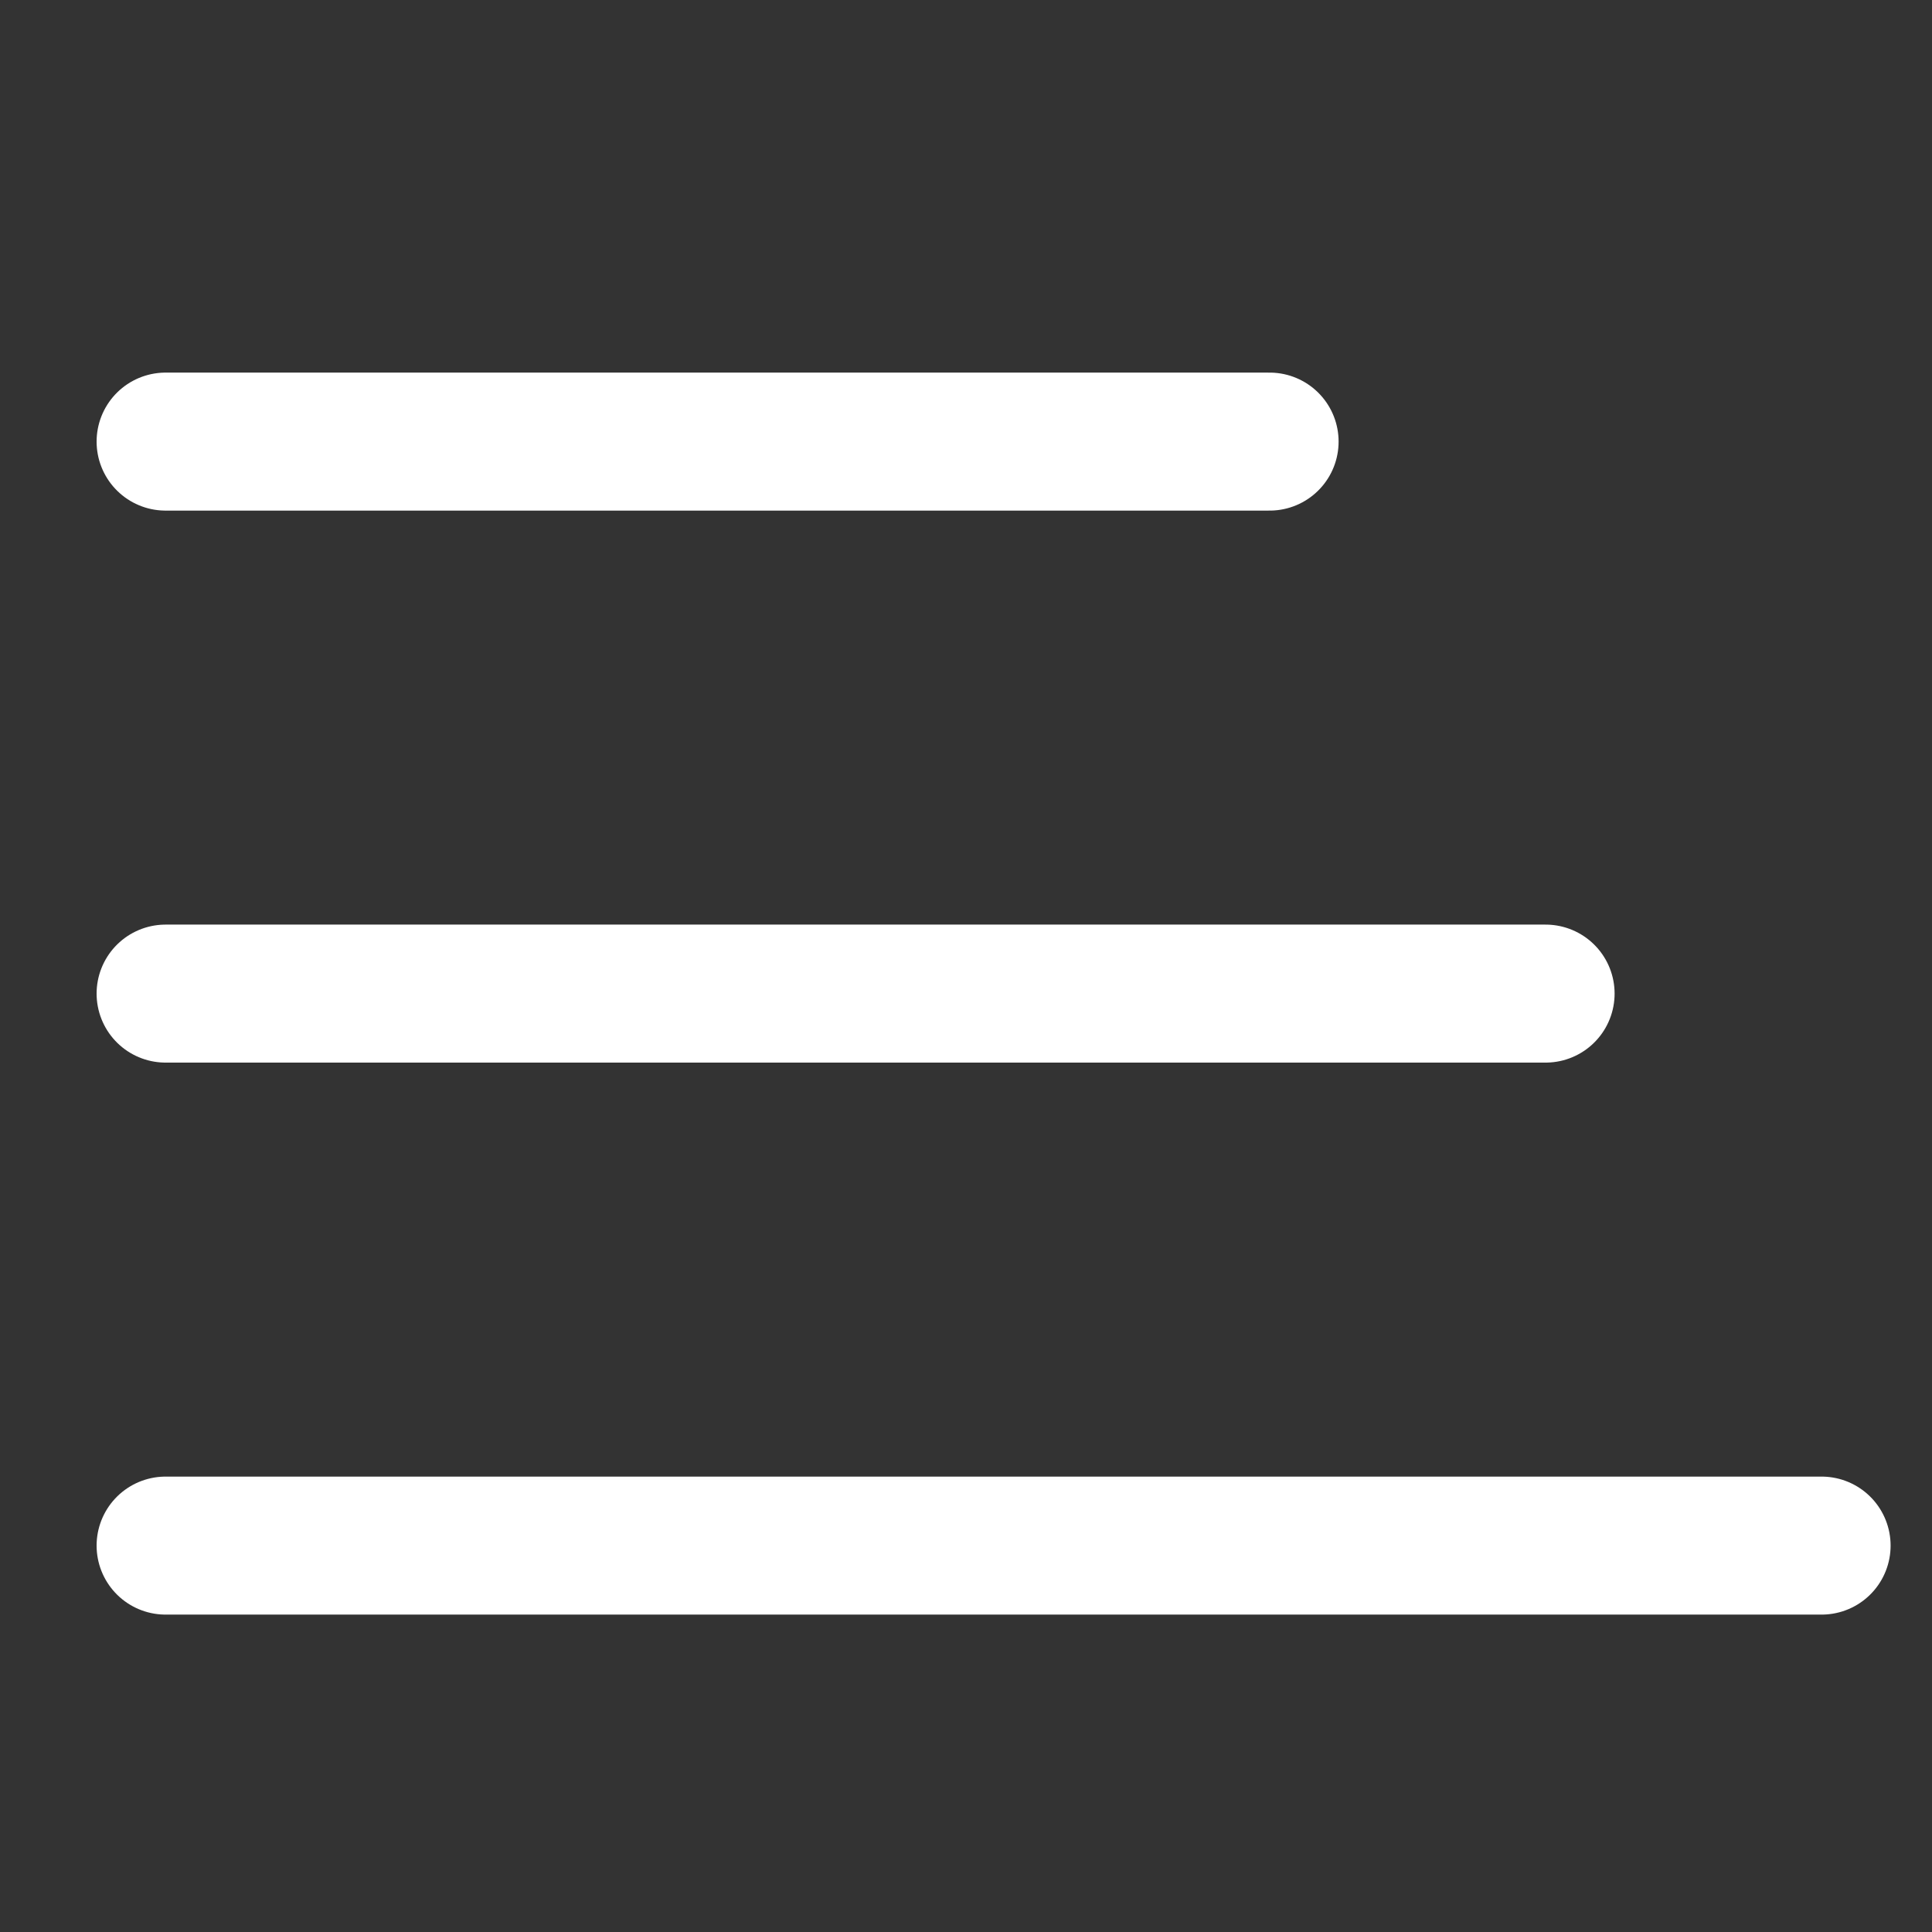
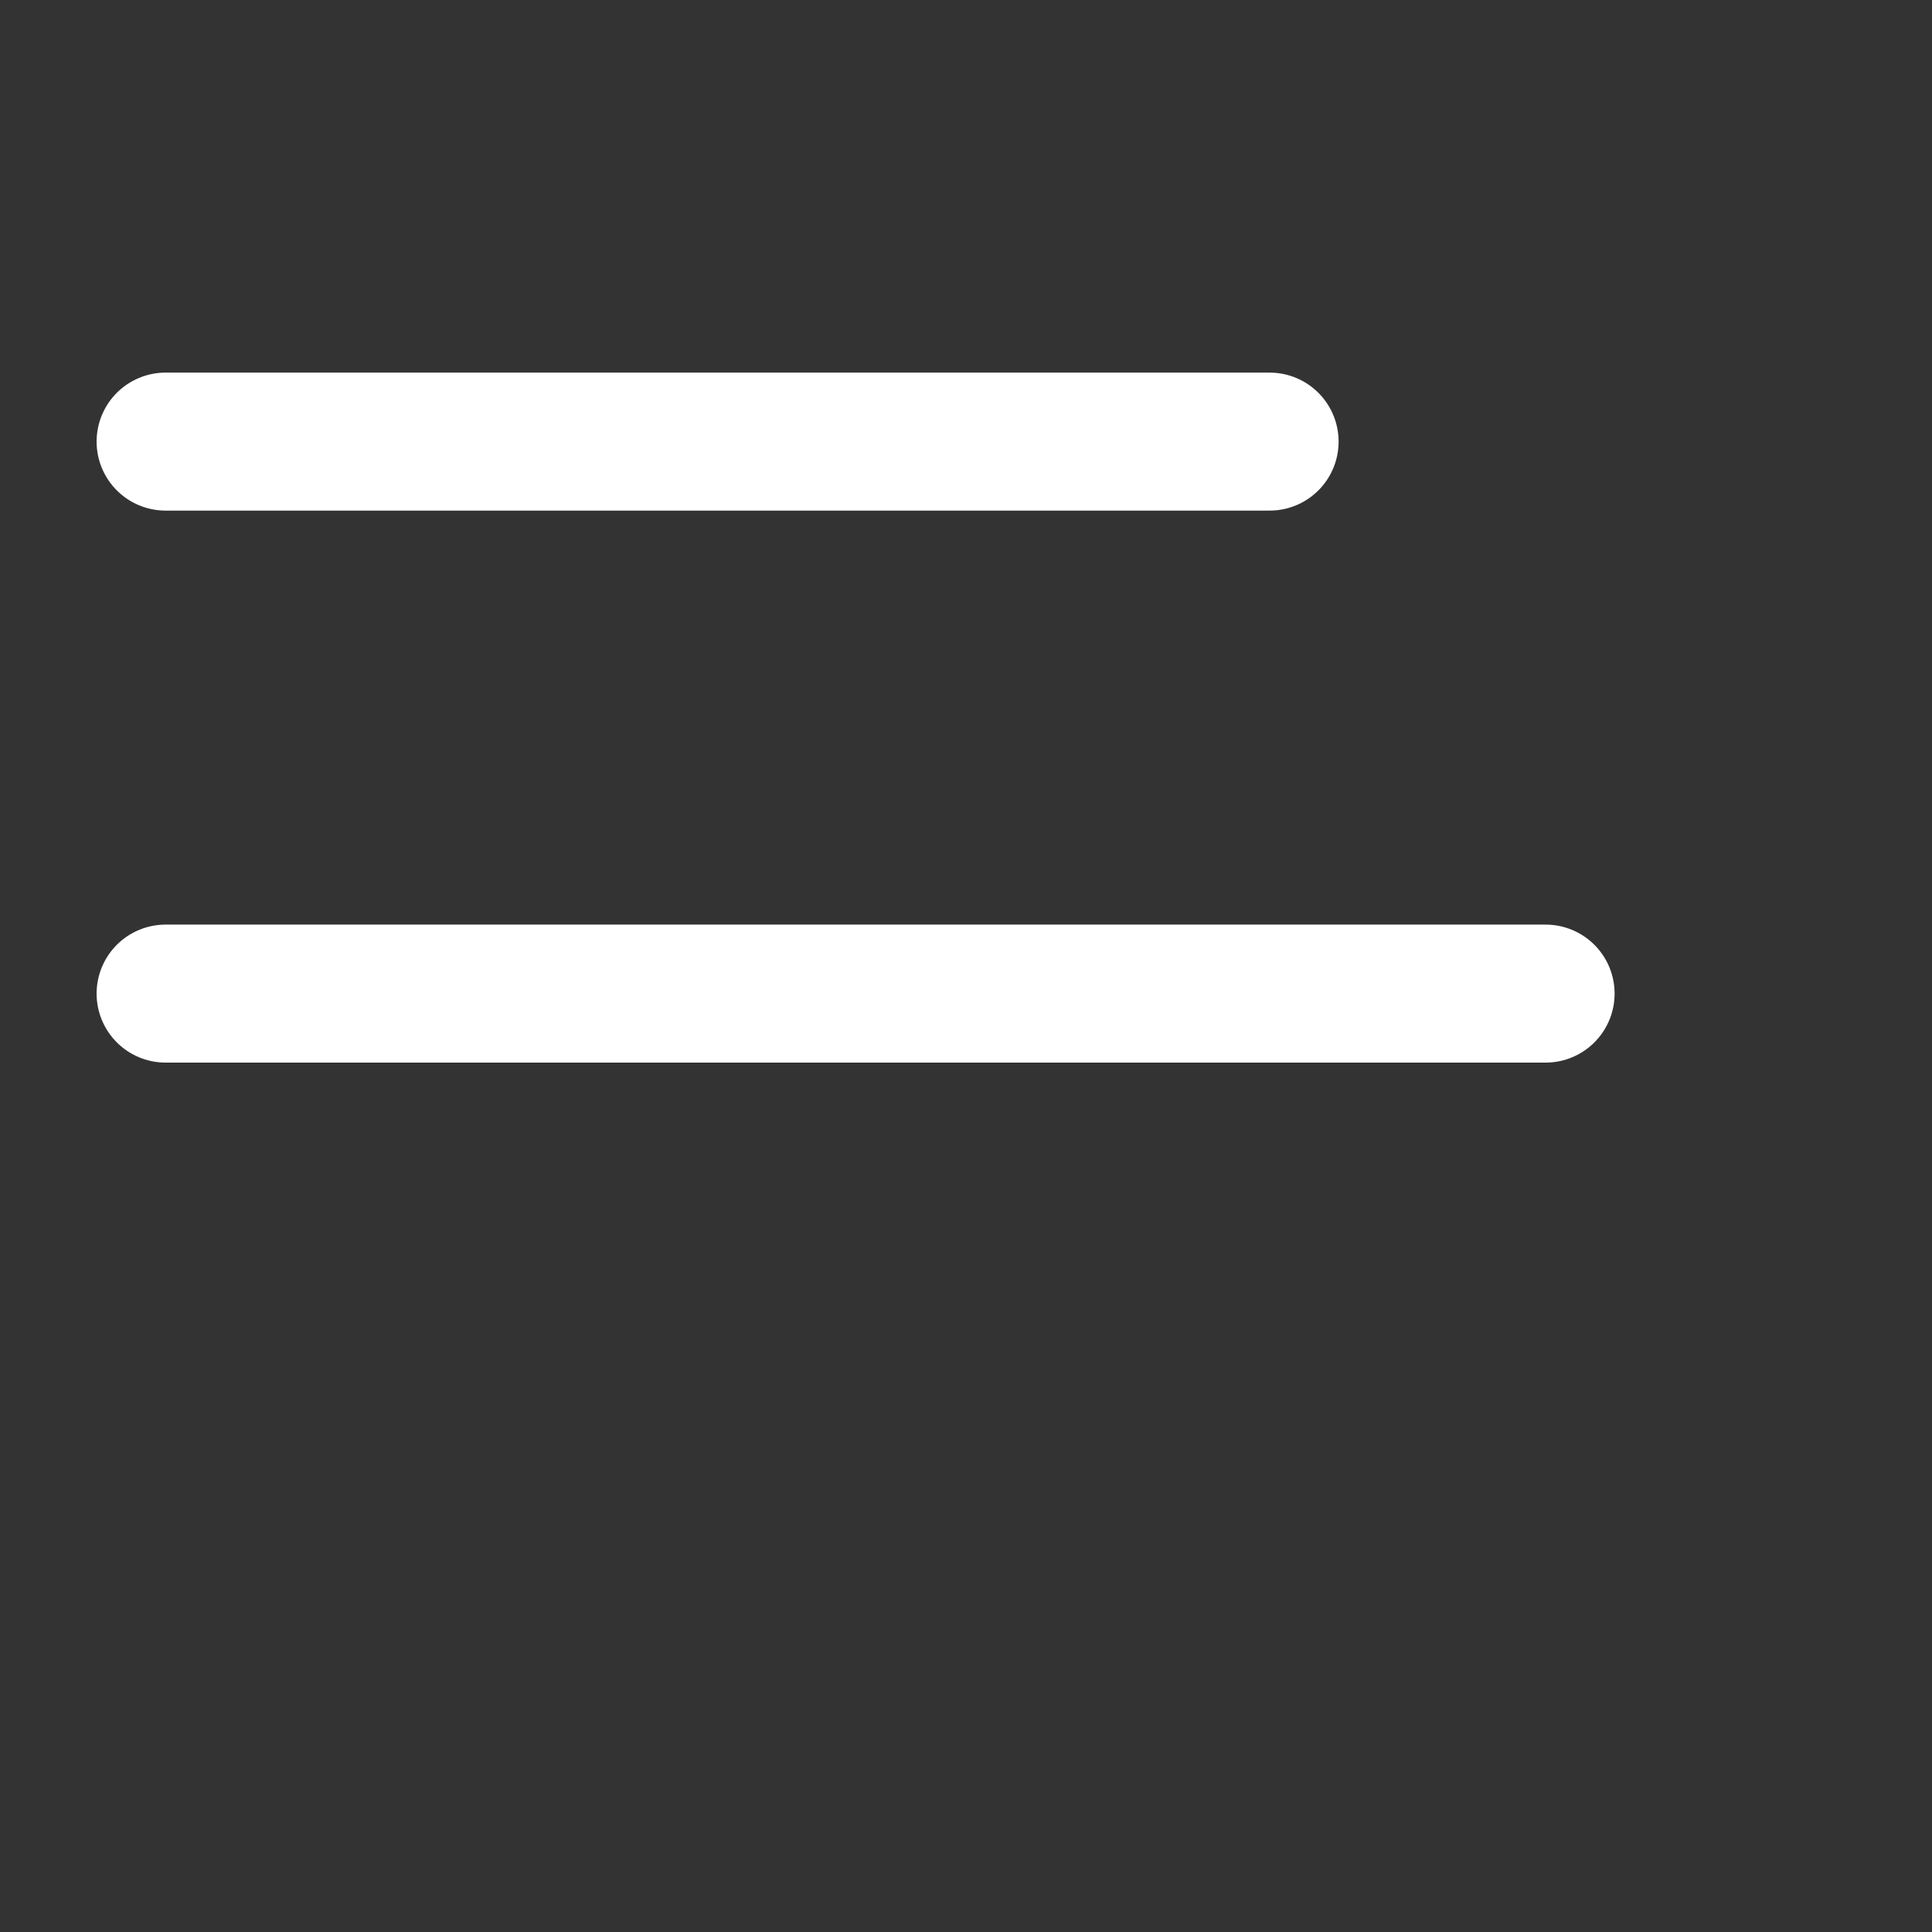
<svg xmlns="http://www.w3.org/2000/svg" width="35" height="35" viewBox="0 0 35 35" fill="none">
  <rect x="0" y="0" width="35" height="35" fill="#333333" stroke="none" />
  <path d="M3 8H23" stroke="white" stroke-width="2.5" stroke-linecap="round" />
  <path d="M3 18H28" stroke="white" stroke-width="2.5" stroke-linecap="round" />
-   <path d="M3 28H33" stroke="white" stroke-width="2.5" stroke-linecap="round" />
</svg>